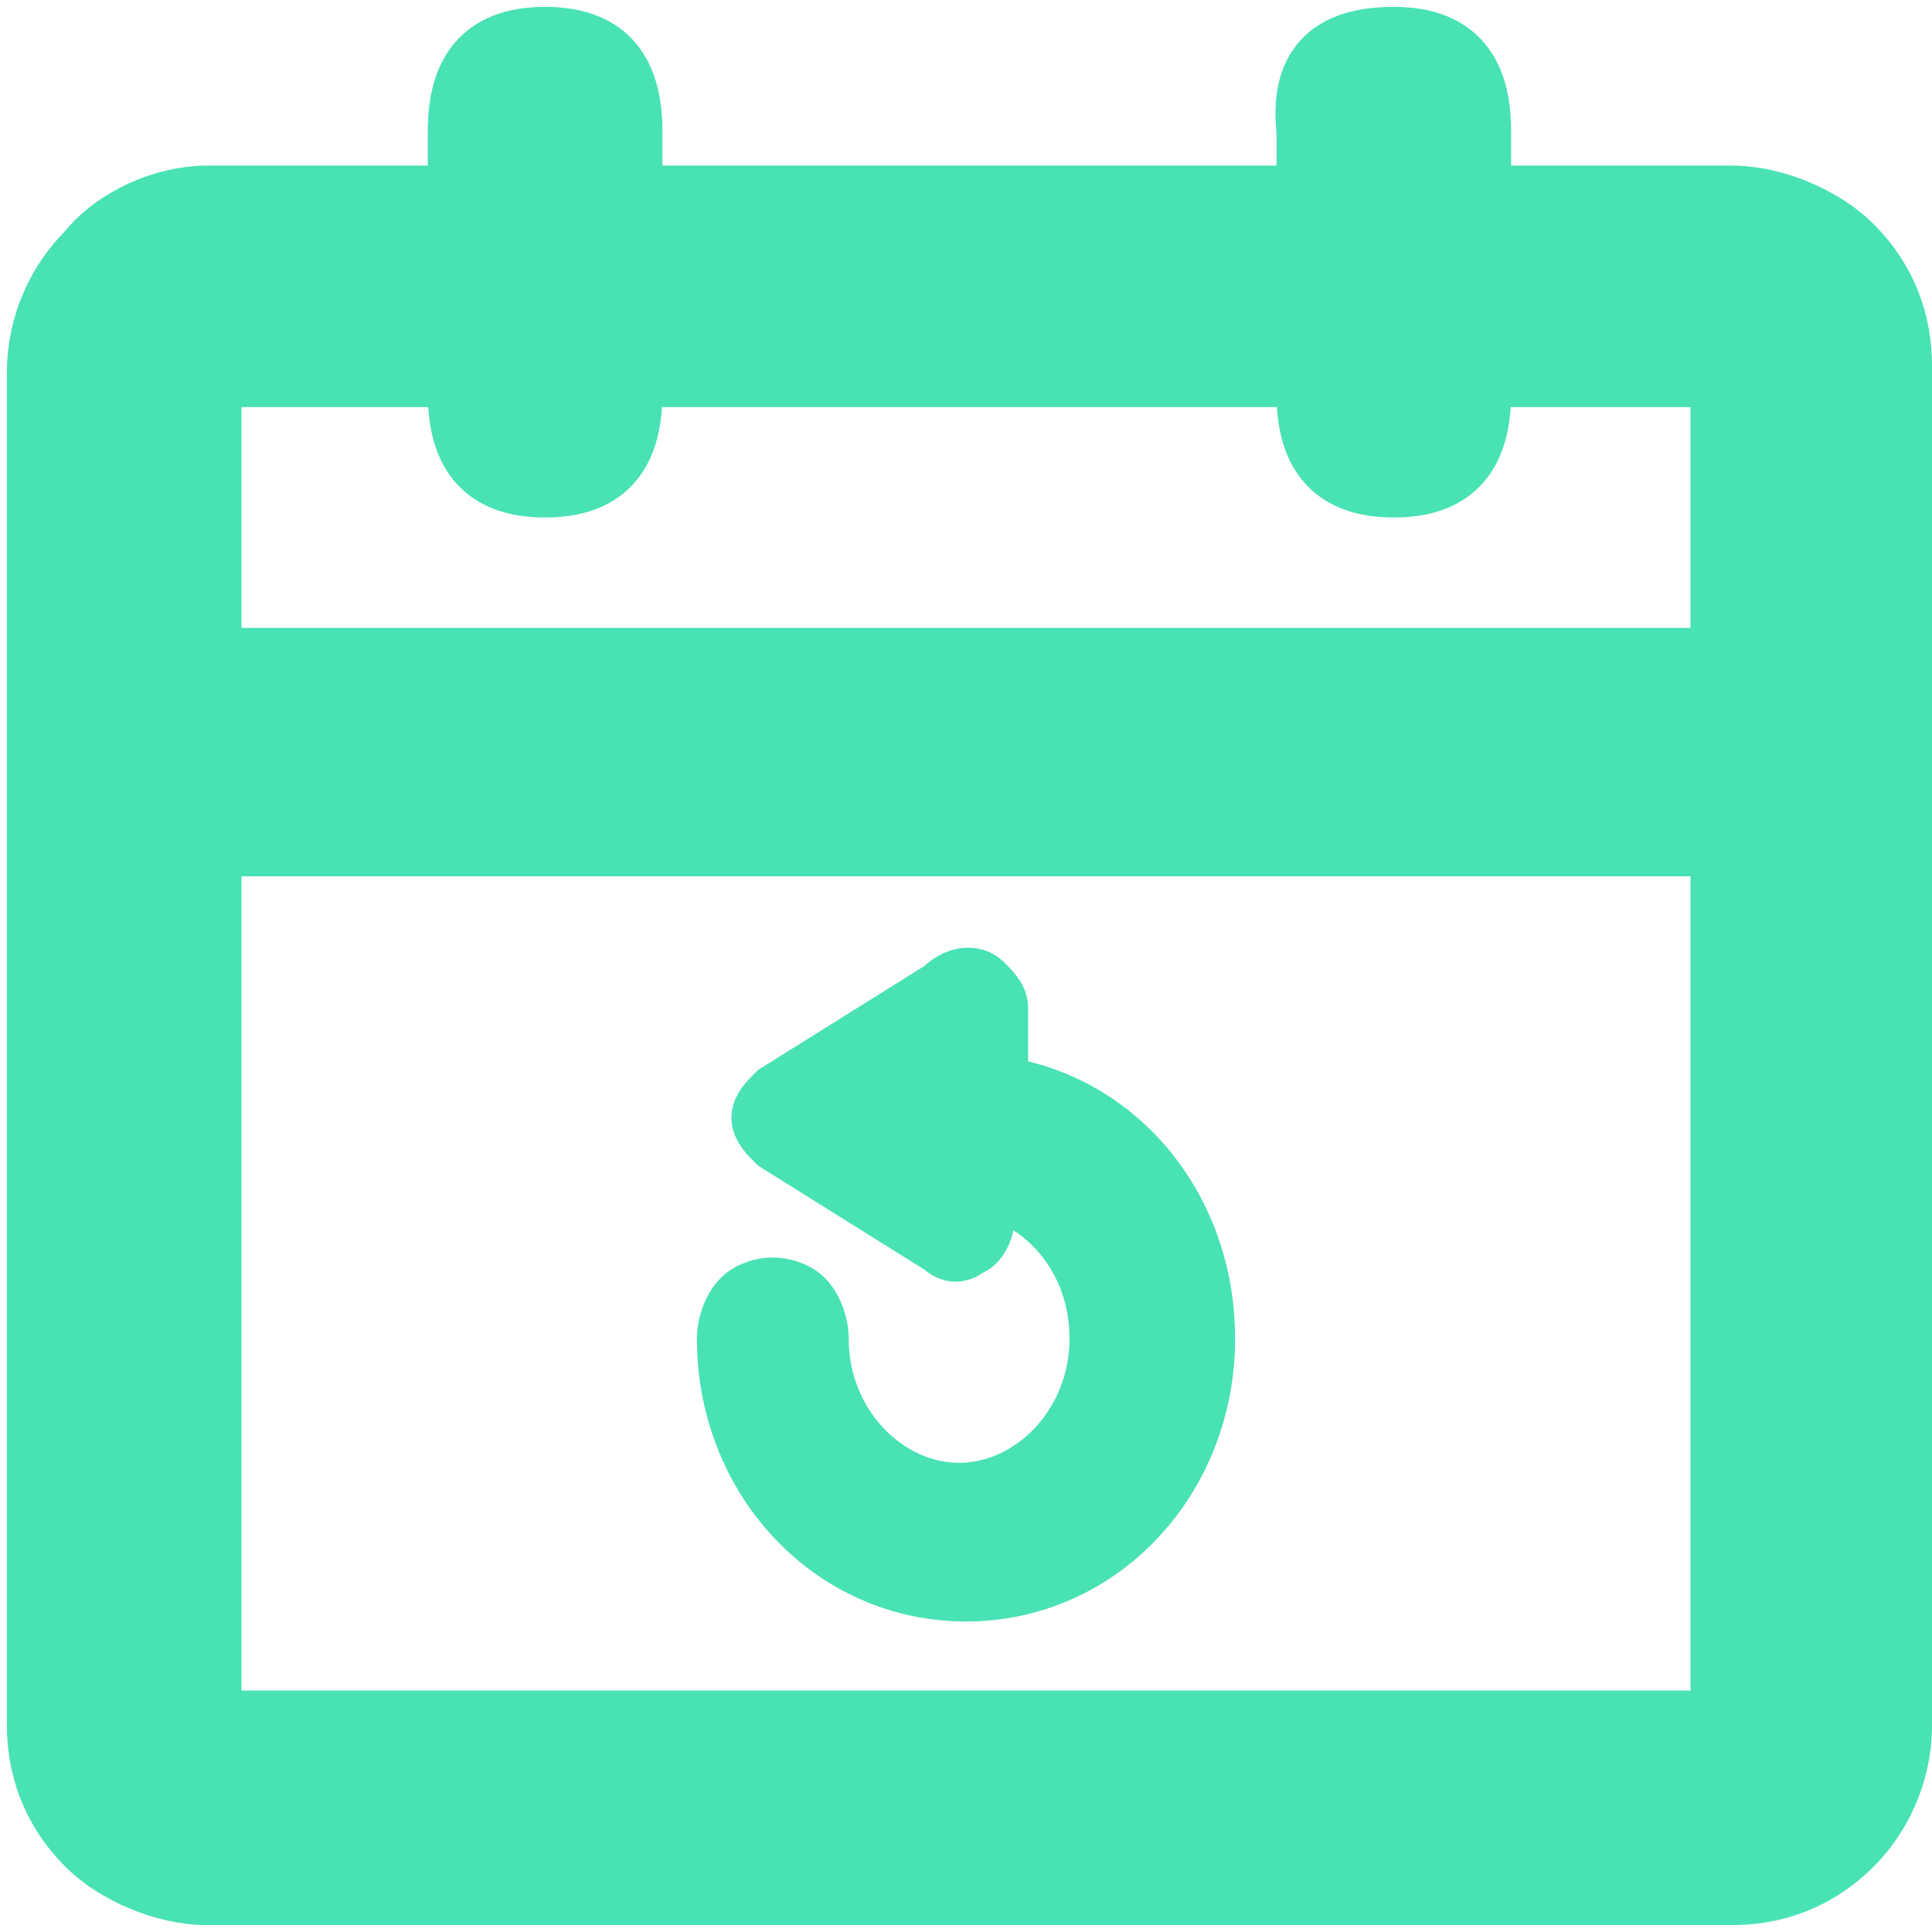
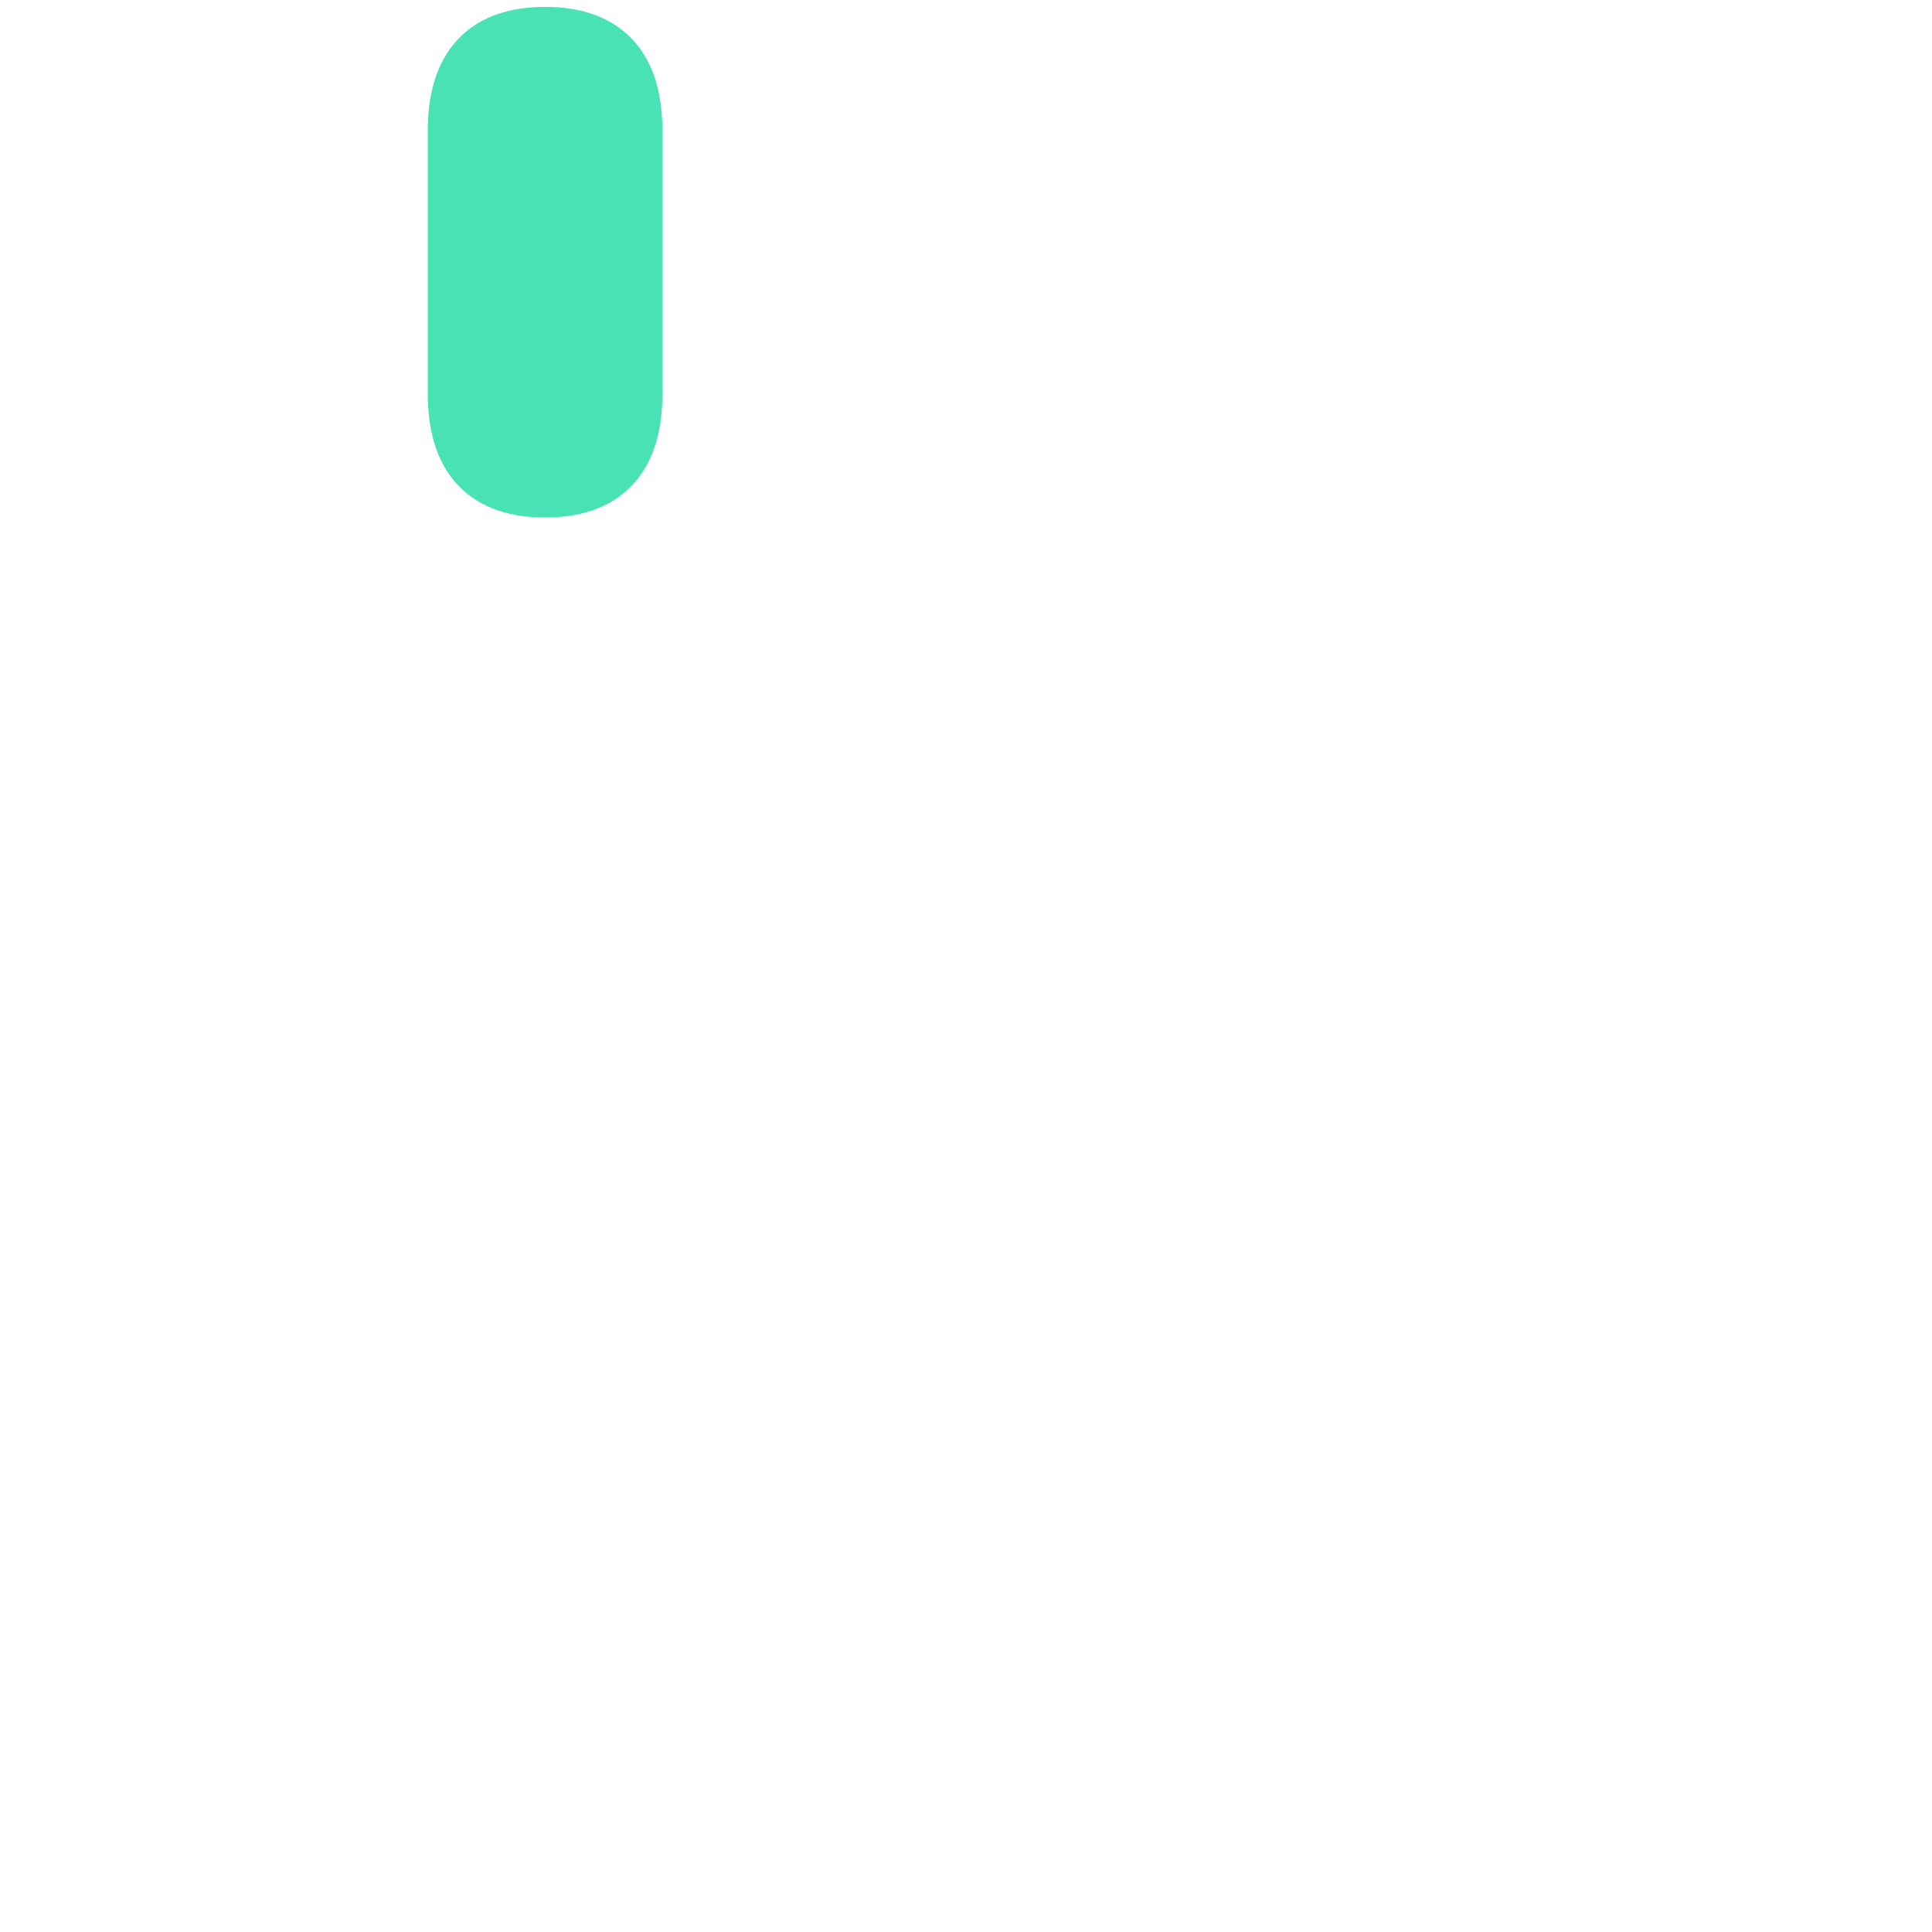
<svg xmlns="http://www.w3.org/2000/svg" xmlns:xlink="http://www.w3.org/1999/xlink" version="1.1" id="图层_1" x="0px" y="0px" viewBox="0 0 28 28" style="enable-background:new 0 0 28 28;" xml:space="preserve">
  <style type="text/css">
	.st0{fill:#48E2B4;stroke:#48E2B4;stroke-miterlimit:10;}
</style>
  <g>
    <defs>
-       <rect id="SVGID_1_" y="0" width="28" height="28" />
-     </defs>
+       </defs>
    <clipPath id="SVGID_00000034055926609128594390000002712526403937162134_">
      <use xlink:href="#SVGID_1_" style="overflow:visible;" />
    </clipPath>
  </g>
  <g>
-     <path class="st0" d="M25.1,2.9c0.6,0,1.3,0.3,1.7,0.7c0.5,0.5,0.7,1.1,0.7,1.7V25c0,0.7-0.3,1.3-0.7,1.7c-0.5,0.5-1.1,0.7-1.7,0.7   H3c-0.6,0-1.3-0.3-1.7-0.7c-0.5-0.5-0.7-1.1-0.7-1.7V5.4c0-0.7,0.3-1.3,0.7-1.7C1.7,3.2,2.4,2.9,3,2.9L25.1,2.9L25.1,2.9z    M25.1,5.4H3V25h22V5.4z" />
-     <rect x="1.8" y="9.6" class="st0" width="24.5" height="2.6" />
    <path class="st0" d="M7.9,0.6c0.8,0,1.2,0.4,1.2,1.3v3.8C9.1,6.6,8.7,7,7.9,7S6.7,6.6,6.7,5.7V1.9C6.7,1,7.1,0.6,7.9,0.6L7.9,0.6z" />
-     <path class="st0" d="M20.2,0.6c0.8,0,1.2,0.4,1.2,1.3v3.8C21.4,6.6,21,7,20.2,7c-0.8,0-1.2-0.4-1.2-1.3V1.9   C18.9,1,19.3,0.6,20.2,0.6L20.2,0.6z" />
-     <path class="st0" d="M14.2,14.3c0.1,0.1,0.2,0.2,0.2,0.3v1.2c1.7,0.2,3,1.7,3,3.6c0,2-1.5,3.6-3.4,3.6s-3.4-1.6-3.4-3.6   c0-0.2,0.1-0.5,0.3-0.6c0.2-0.1,0.4-0.1,0.6,0c0.2,0.1,0.3,0.4,0.3,0.6c0,1.3,1,2.3,2.1,2.3s2.1-1,2.1-2.3c0-1.2-0.8-2.1-1.8-2.3   v0.6c0,0.1-0.1,0.3-0.2,0.3c-0.1,0.1-0.2,0.1-0.3,0l-2.4-1.5c-0.1-0.1-0.2-0.2-0.2-0.3c0-0.1,0.1-0.2,0.2-0.3l2.4-1.5   C13.9,14.2,14.1,14.2,14.2,14.3L14.2,14.3z" />
  </g>
</svg>